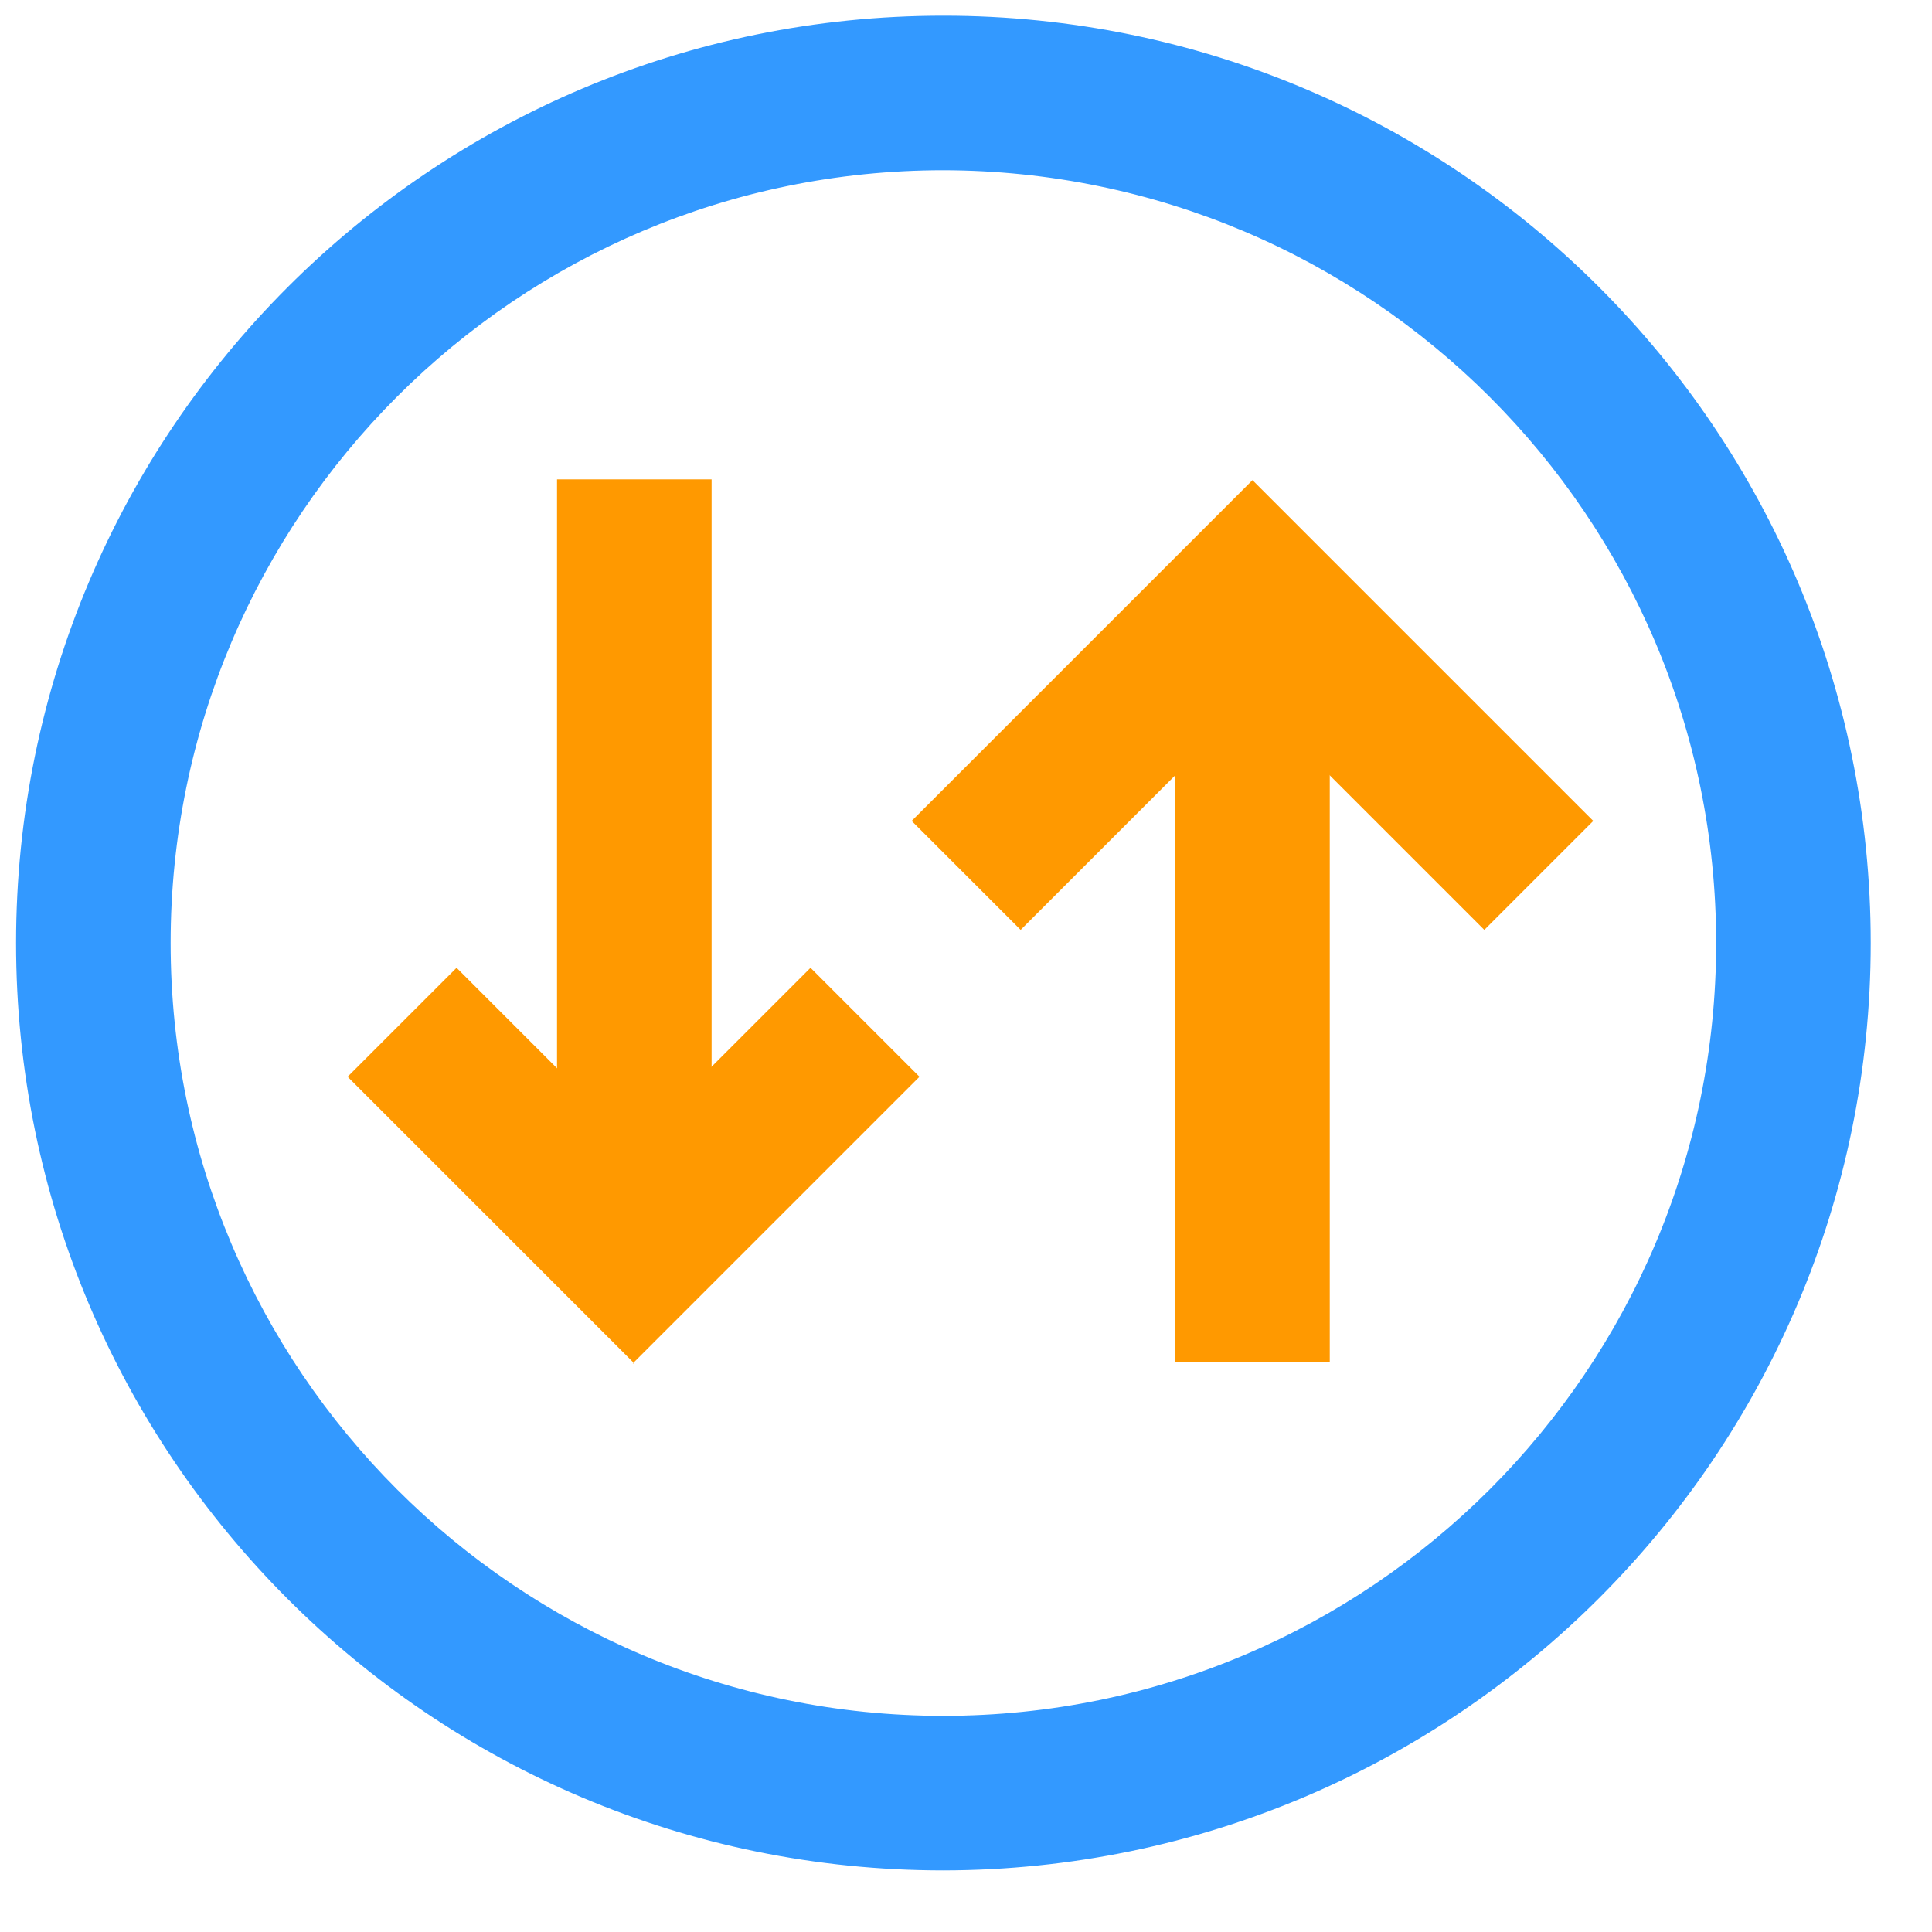
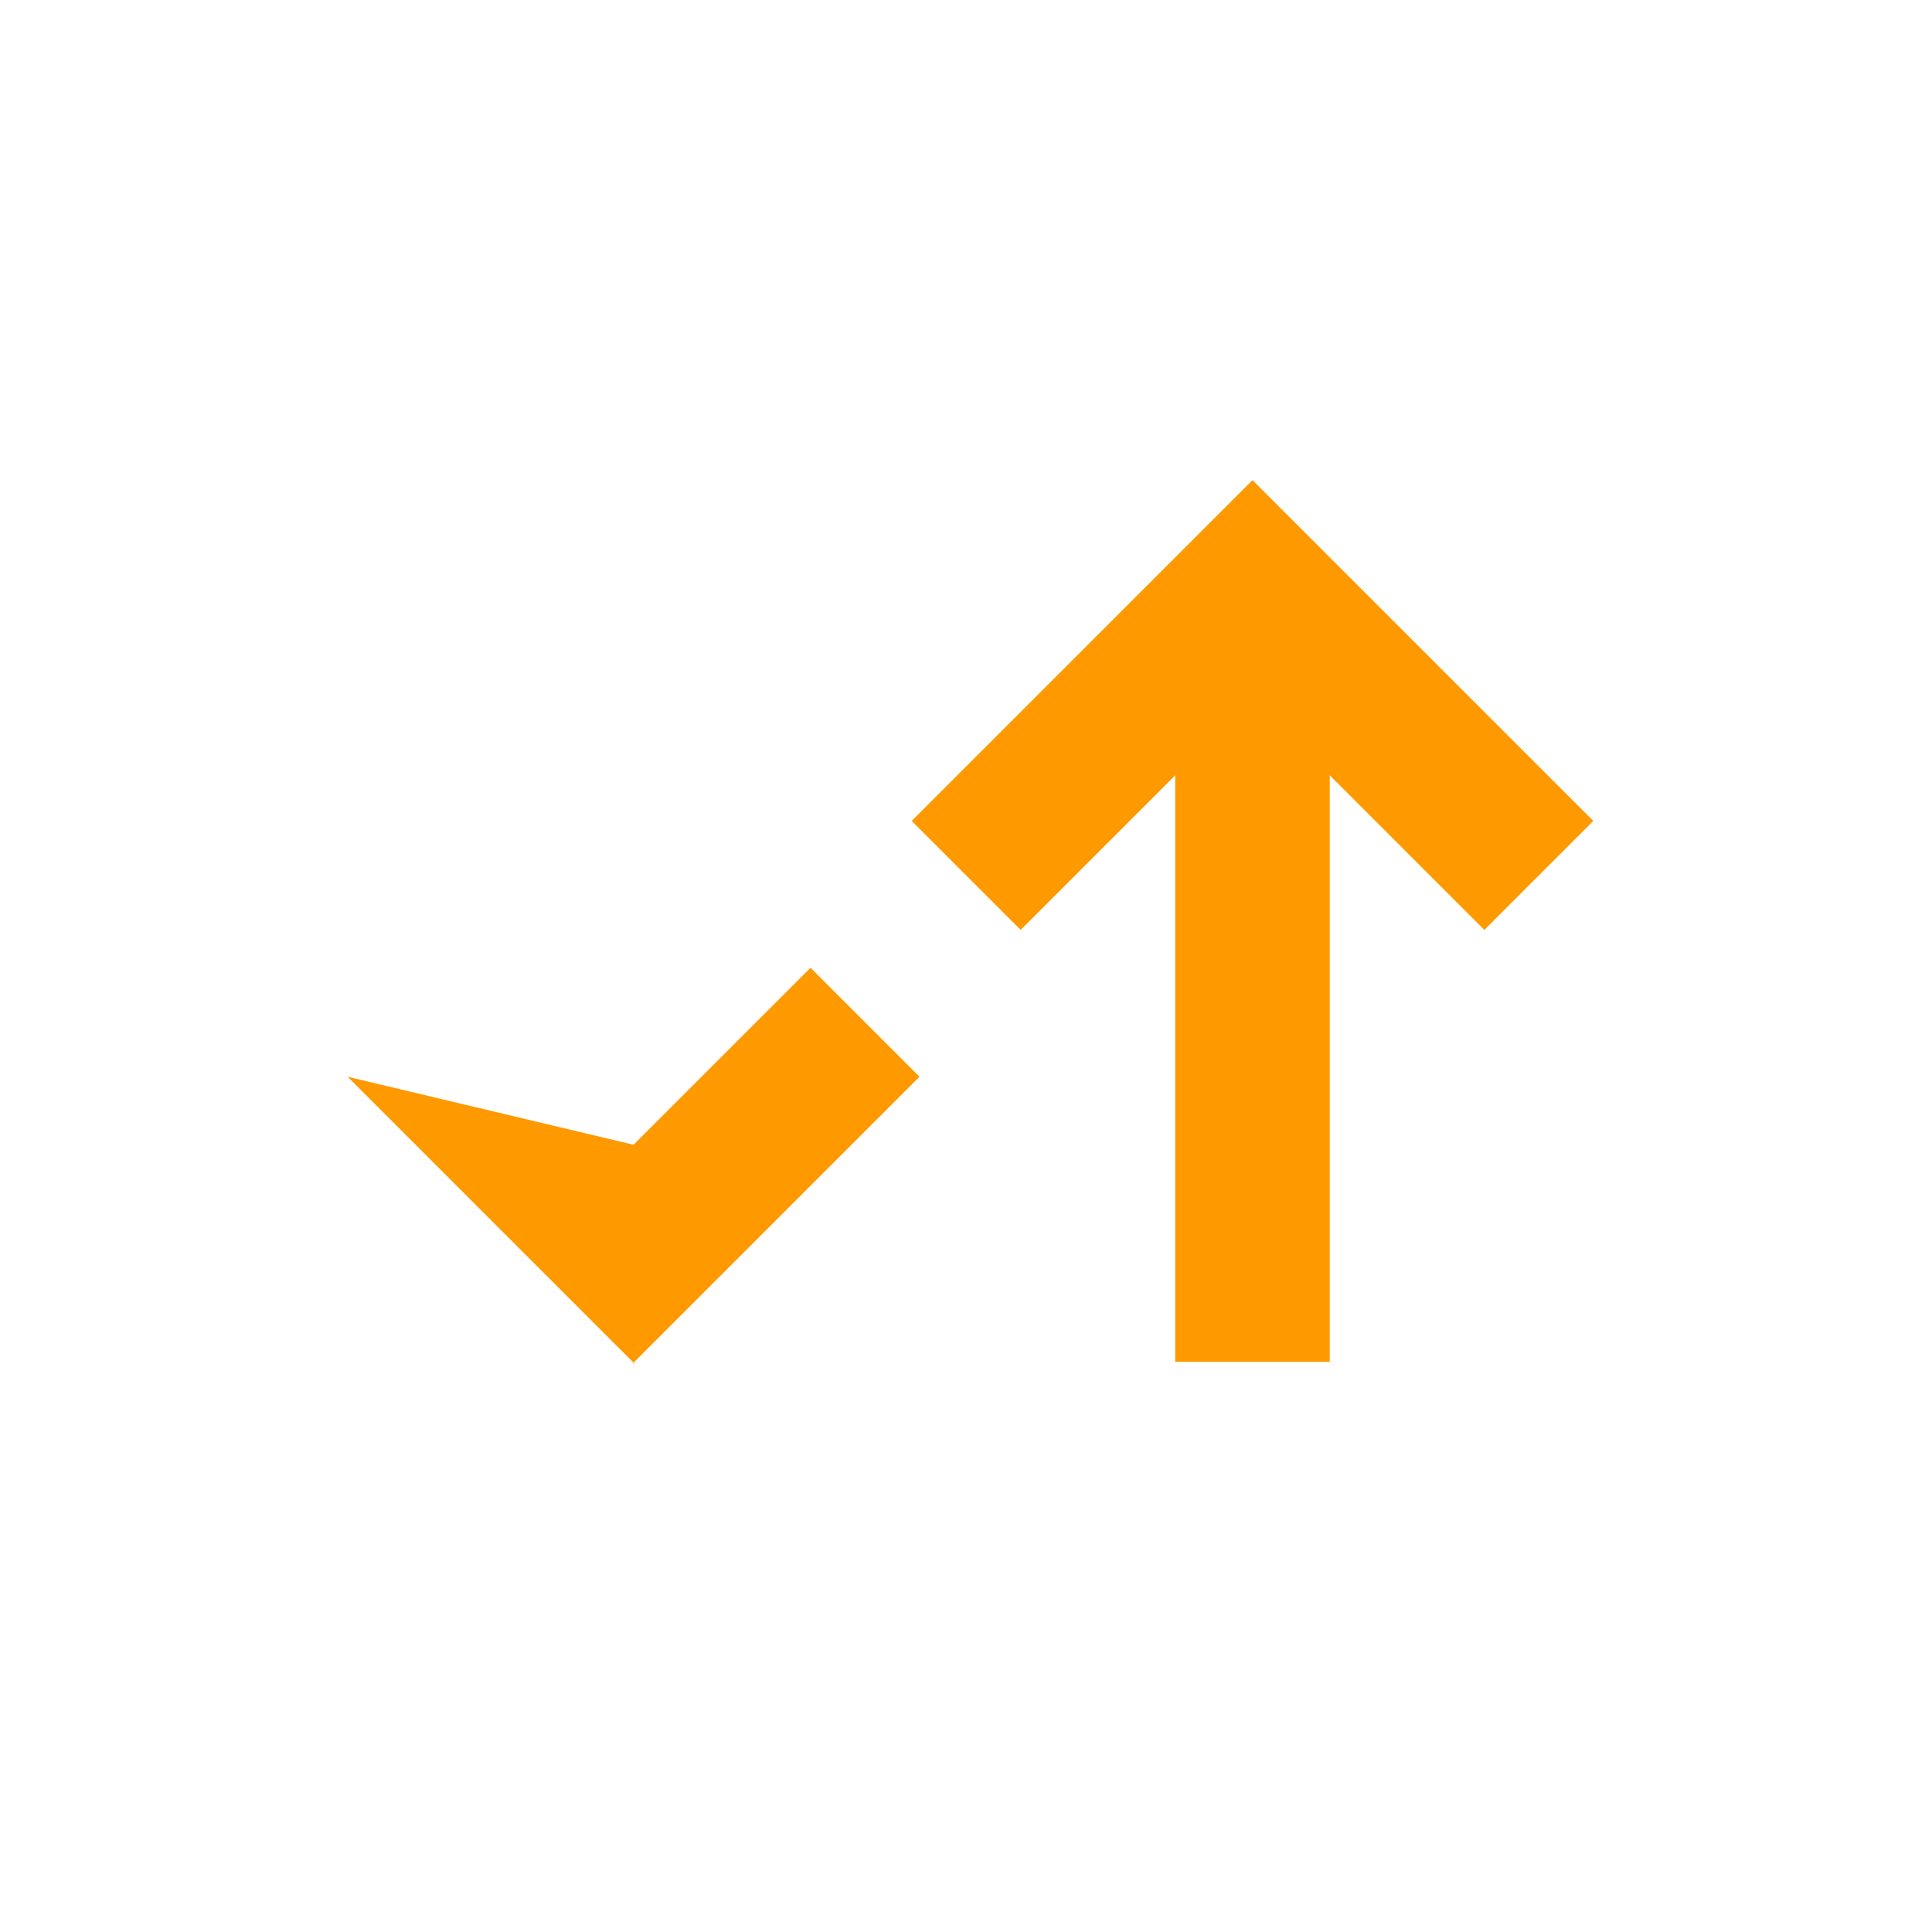
<svg xmlns="http://www.w3.org/2000/svg" width="25" height="25" viewBox="0 0 25 25" fill="none">
-   <path d="M8.208 17.643L4.498 13.933L5.908 12.523L8.198 14.813L10.488 12.523L11.898 13.933L8.188 17.643H8.208Z" fill="#FF9900" />
-   <path d="M9.208 6.203H7.208V16.233H9.208V6.203Z" fill="#FF9900" />
+   <path d="M8.208 17.643L4.498 13.933L8.198 14.813L10.488 12.523L11.898 13.933L8.188 17.643H8.208Z" fill="#FF9900" />
  <path d="M19.207 12.033L16.207 9.033L13.207 12.033L11.797 10.623L16.207 6.213L20.617 10.623L19.207 12.033Z" fill="#FF9900" />
  <path d="M17.207 7.593H15.207V17.622H17.207V7.593Z" fill="#FF9900" />
-   <path d="M12.207 24.203C5.578 24.203 0.208 18.833 0.208 12.203C0.208 5.573 5.578 0.203 12.207 0.203C18.837 0.203 24.207 5.573 24.207 12.203C24.207 18.823 18.828 24.193 12.207 24.203ZM12.207 2.203C6.688 2.203 2.208 6.683 2.208 12.203C2.208 17.723 6.688 22.203 12.207 22.203C17.727 22.203 22.207 17.723 22.207 12.203C22.207 6.683 17.727 2.213 12.207 2.203Z" fill="#3399FF" />
</svg>